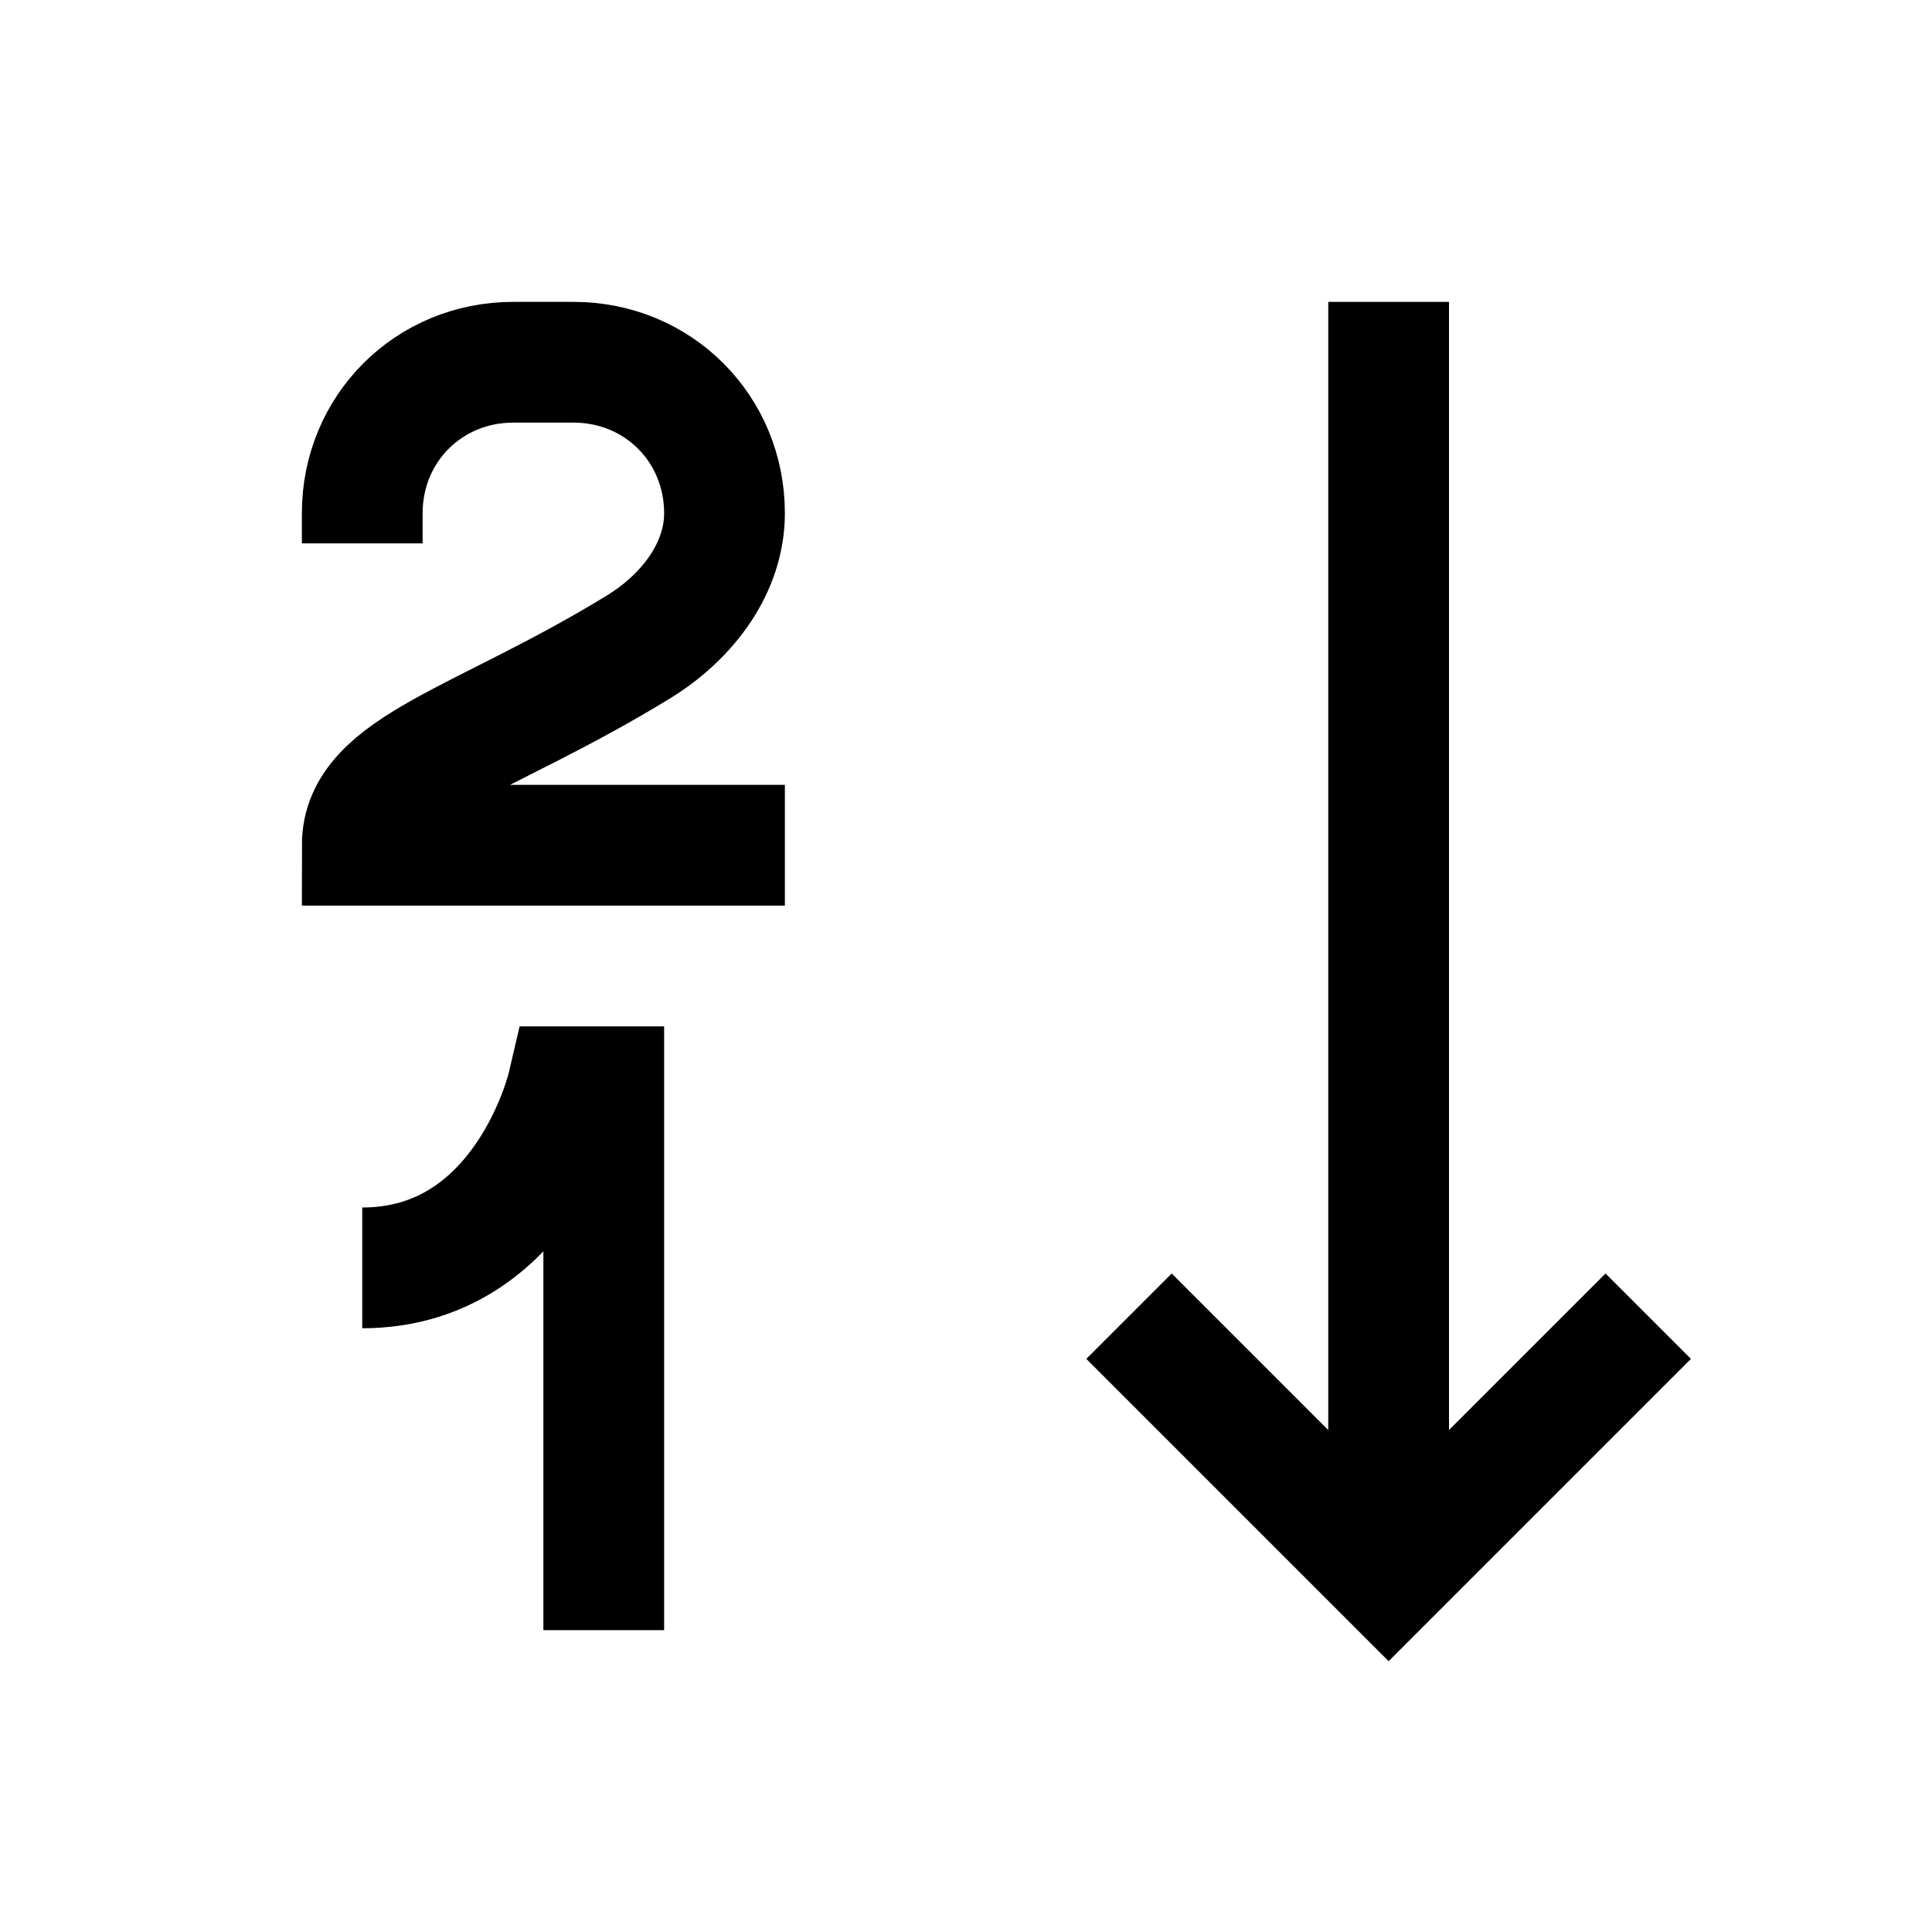
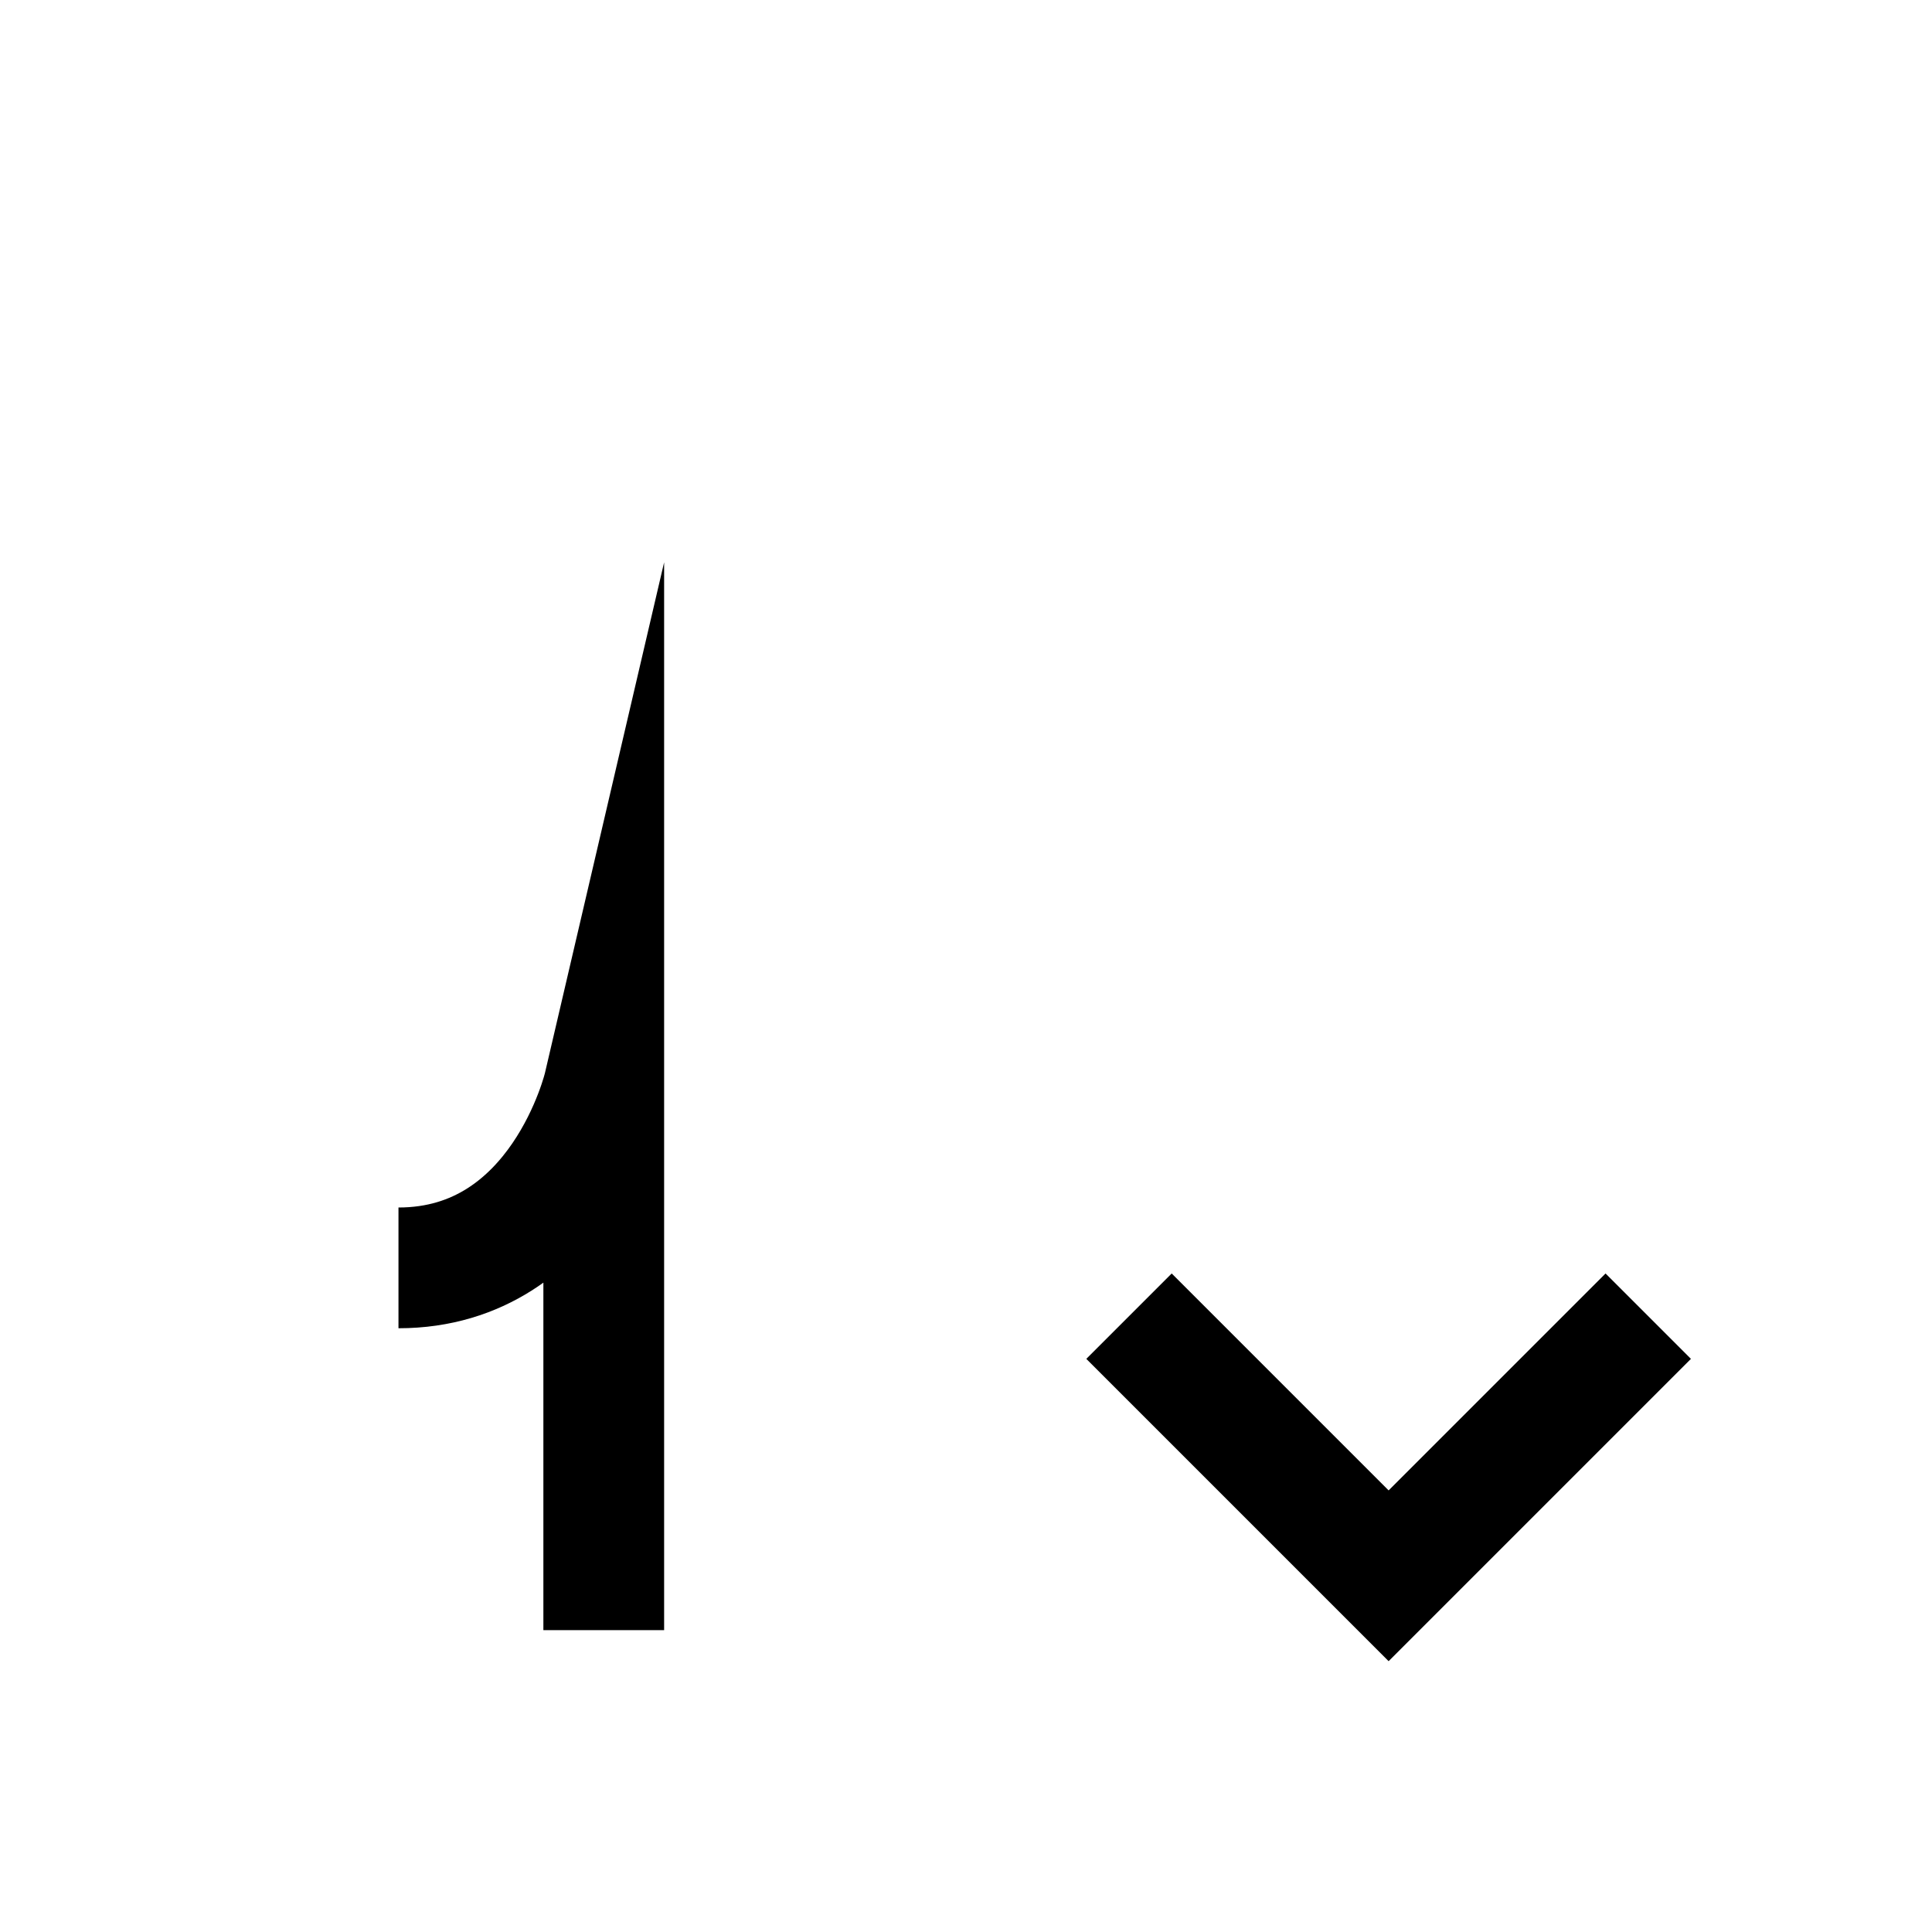
<svg xmlns="http://www.w3.org/2000/svg" version="1.1" id="Layer_1" viewBox="0 0 32 32" enable-background="new 0 0 32 32" xml:space="preserve">
-   <line fill="none" stroke="#000000" stroke-width="2" stroke-miterlimit="10" x1="23" y1="26.1" x2="23" y2="5" />
  <polyline fill="none" stroke="#000000" stroke-width="2" stroke-miterlimit="10" points="18.7,21.8 23,26.1 27.3,21.8 " />
-   <path fill="none" stroke="#000000" stroke-width="2" stroke-miterlimit="10" d="M13,14H6c0-1.3,2-1.7,4.6-3.3  c0.8-0.5,1.4-1.3,1.4-2.2v0C12,7.1,10.9,6,9.5,6H8.5C7.1,6,6,7.1,6,8.5V9" />
-   <path fill="none" stroke="#000000" stroke-width="2" stroke-miterlimit="10" d="M10,27v-9H9.4c0,0-0.7,3-3.4,3" />
+   <path fill="none" stroke="#000000" stroke-width="2" stroke-miterlimit="10" d="M10,27v-9c0,0-0.7,3-3.4,3" />
</svg>